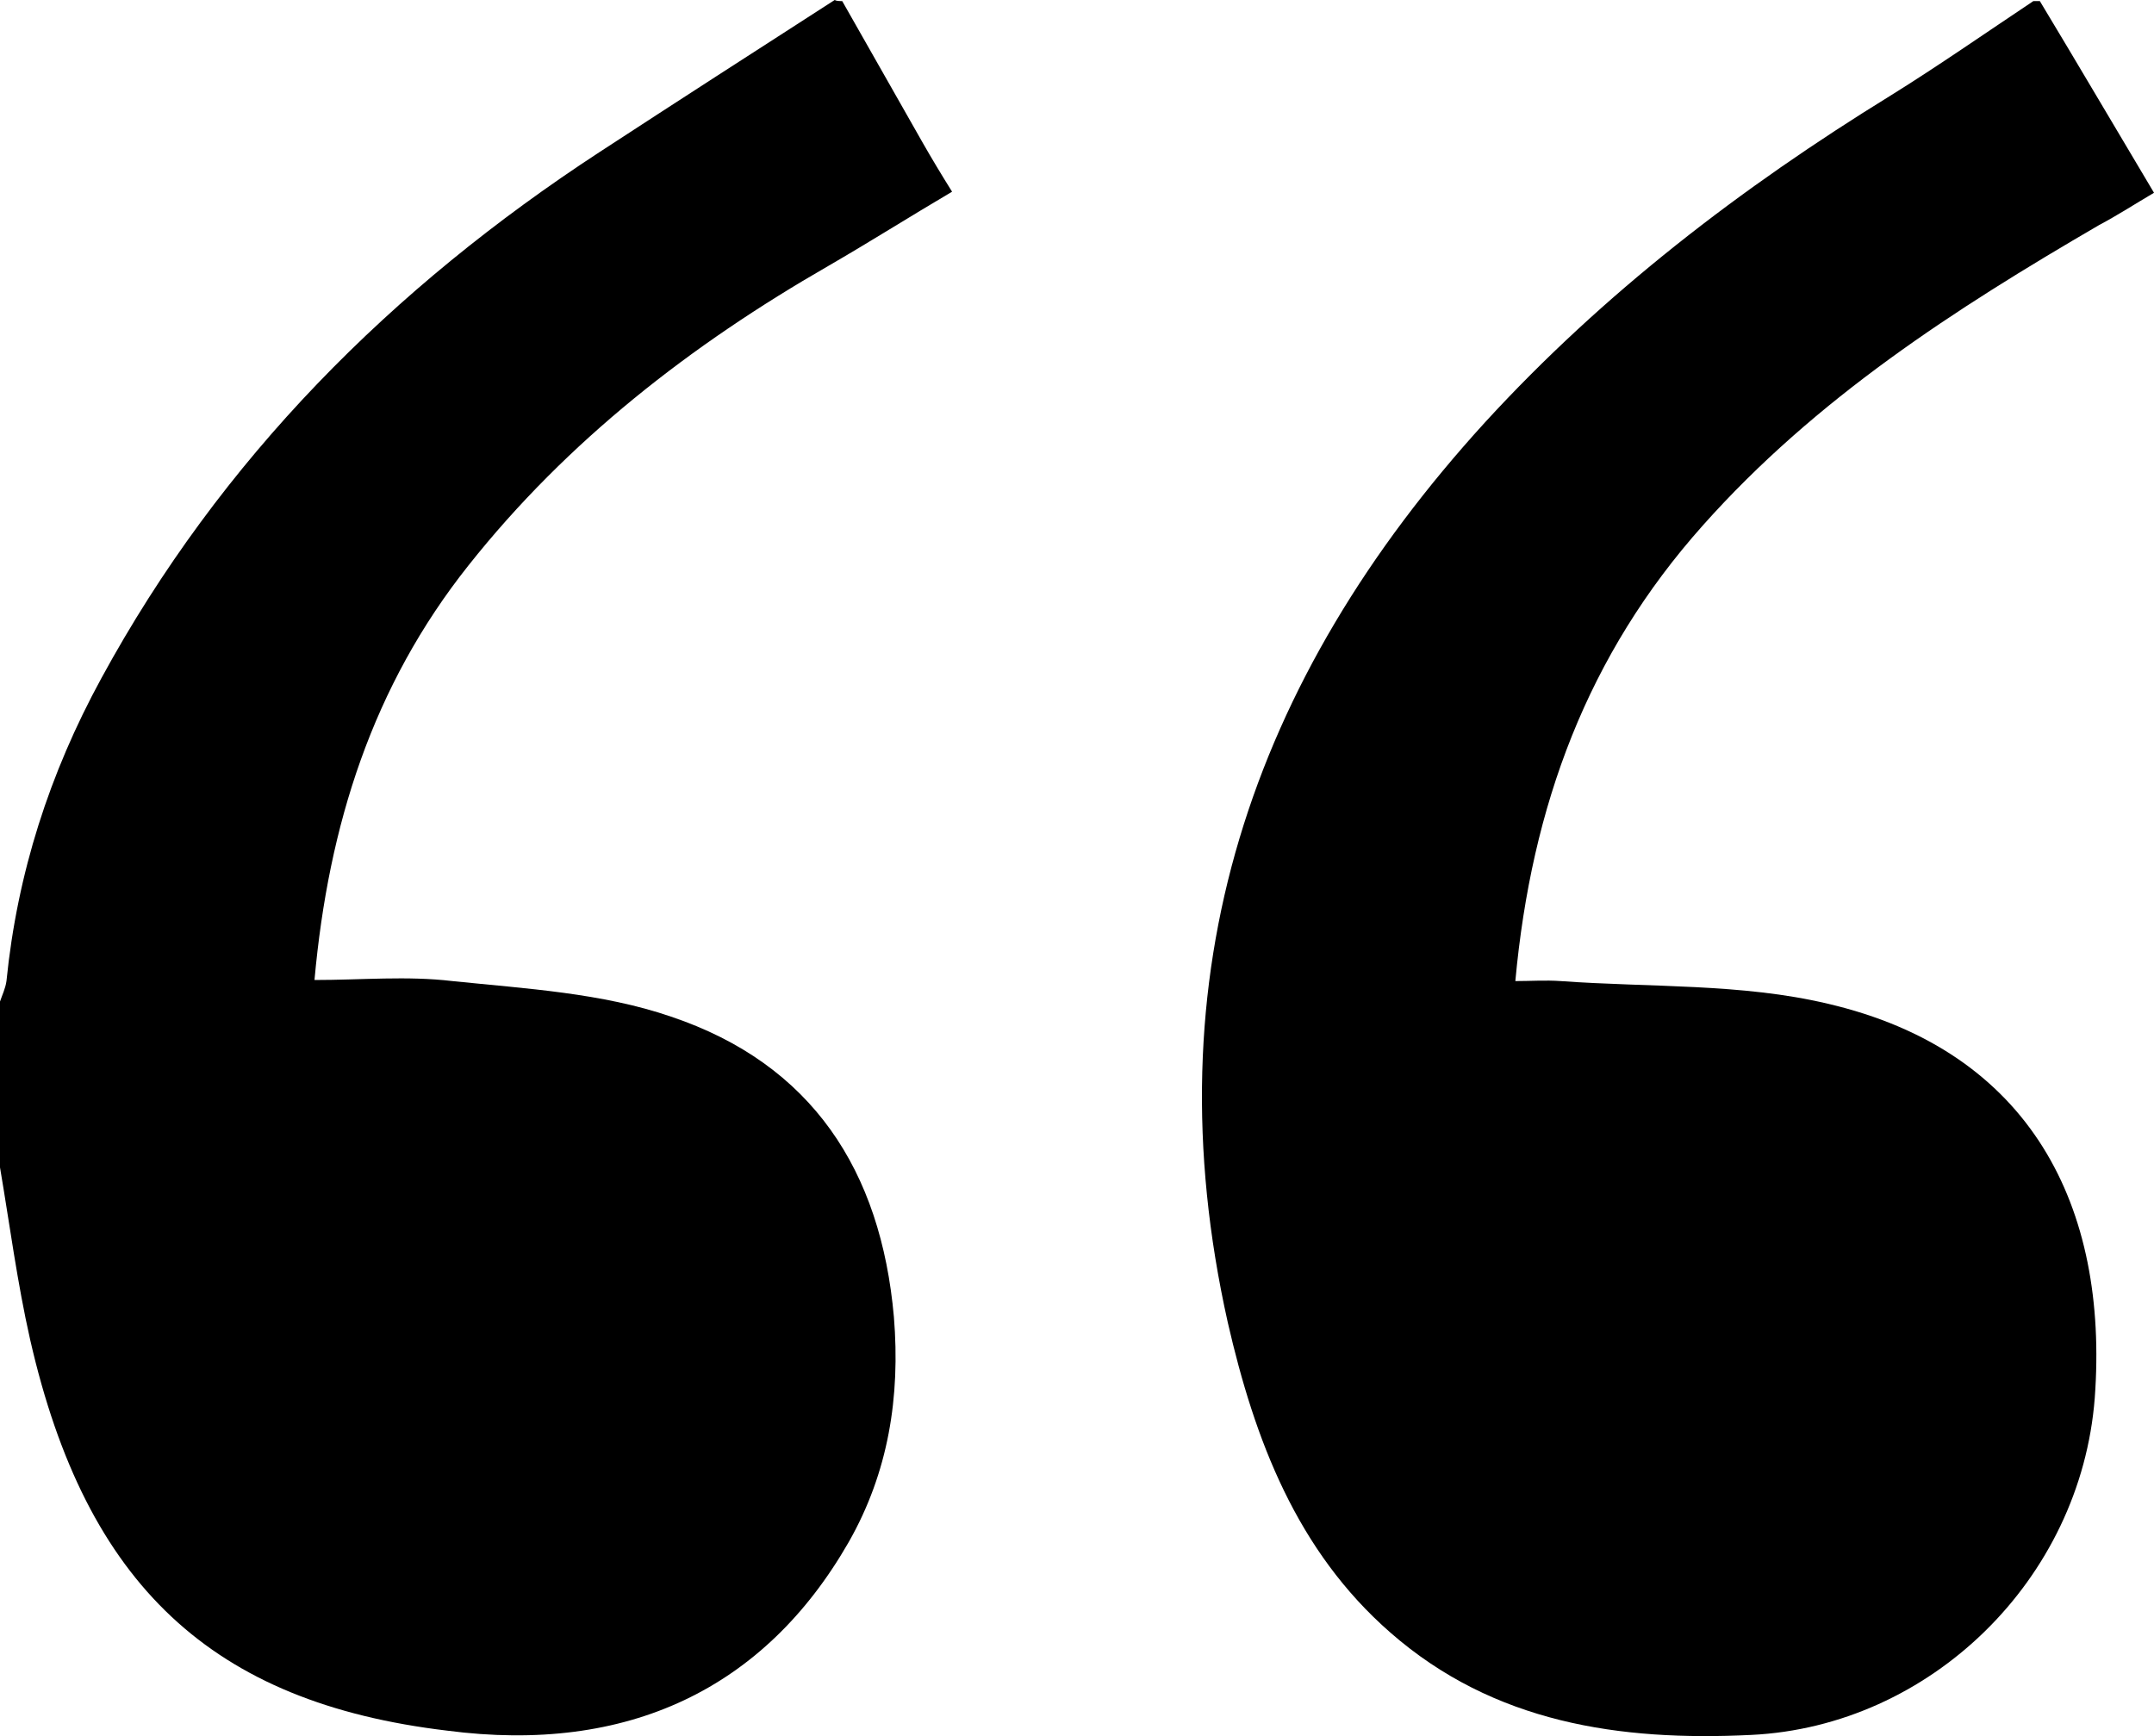
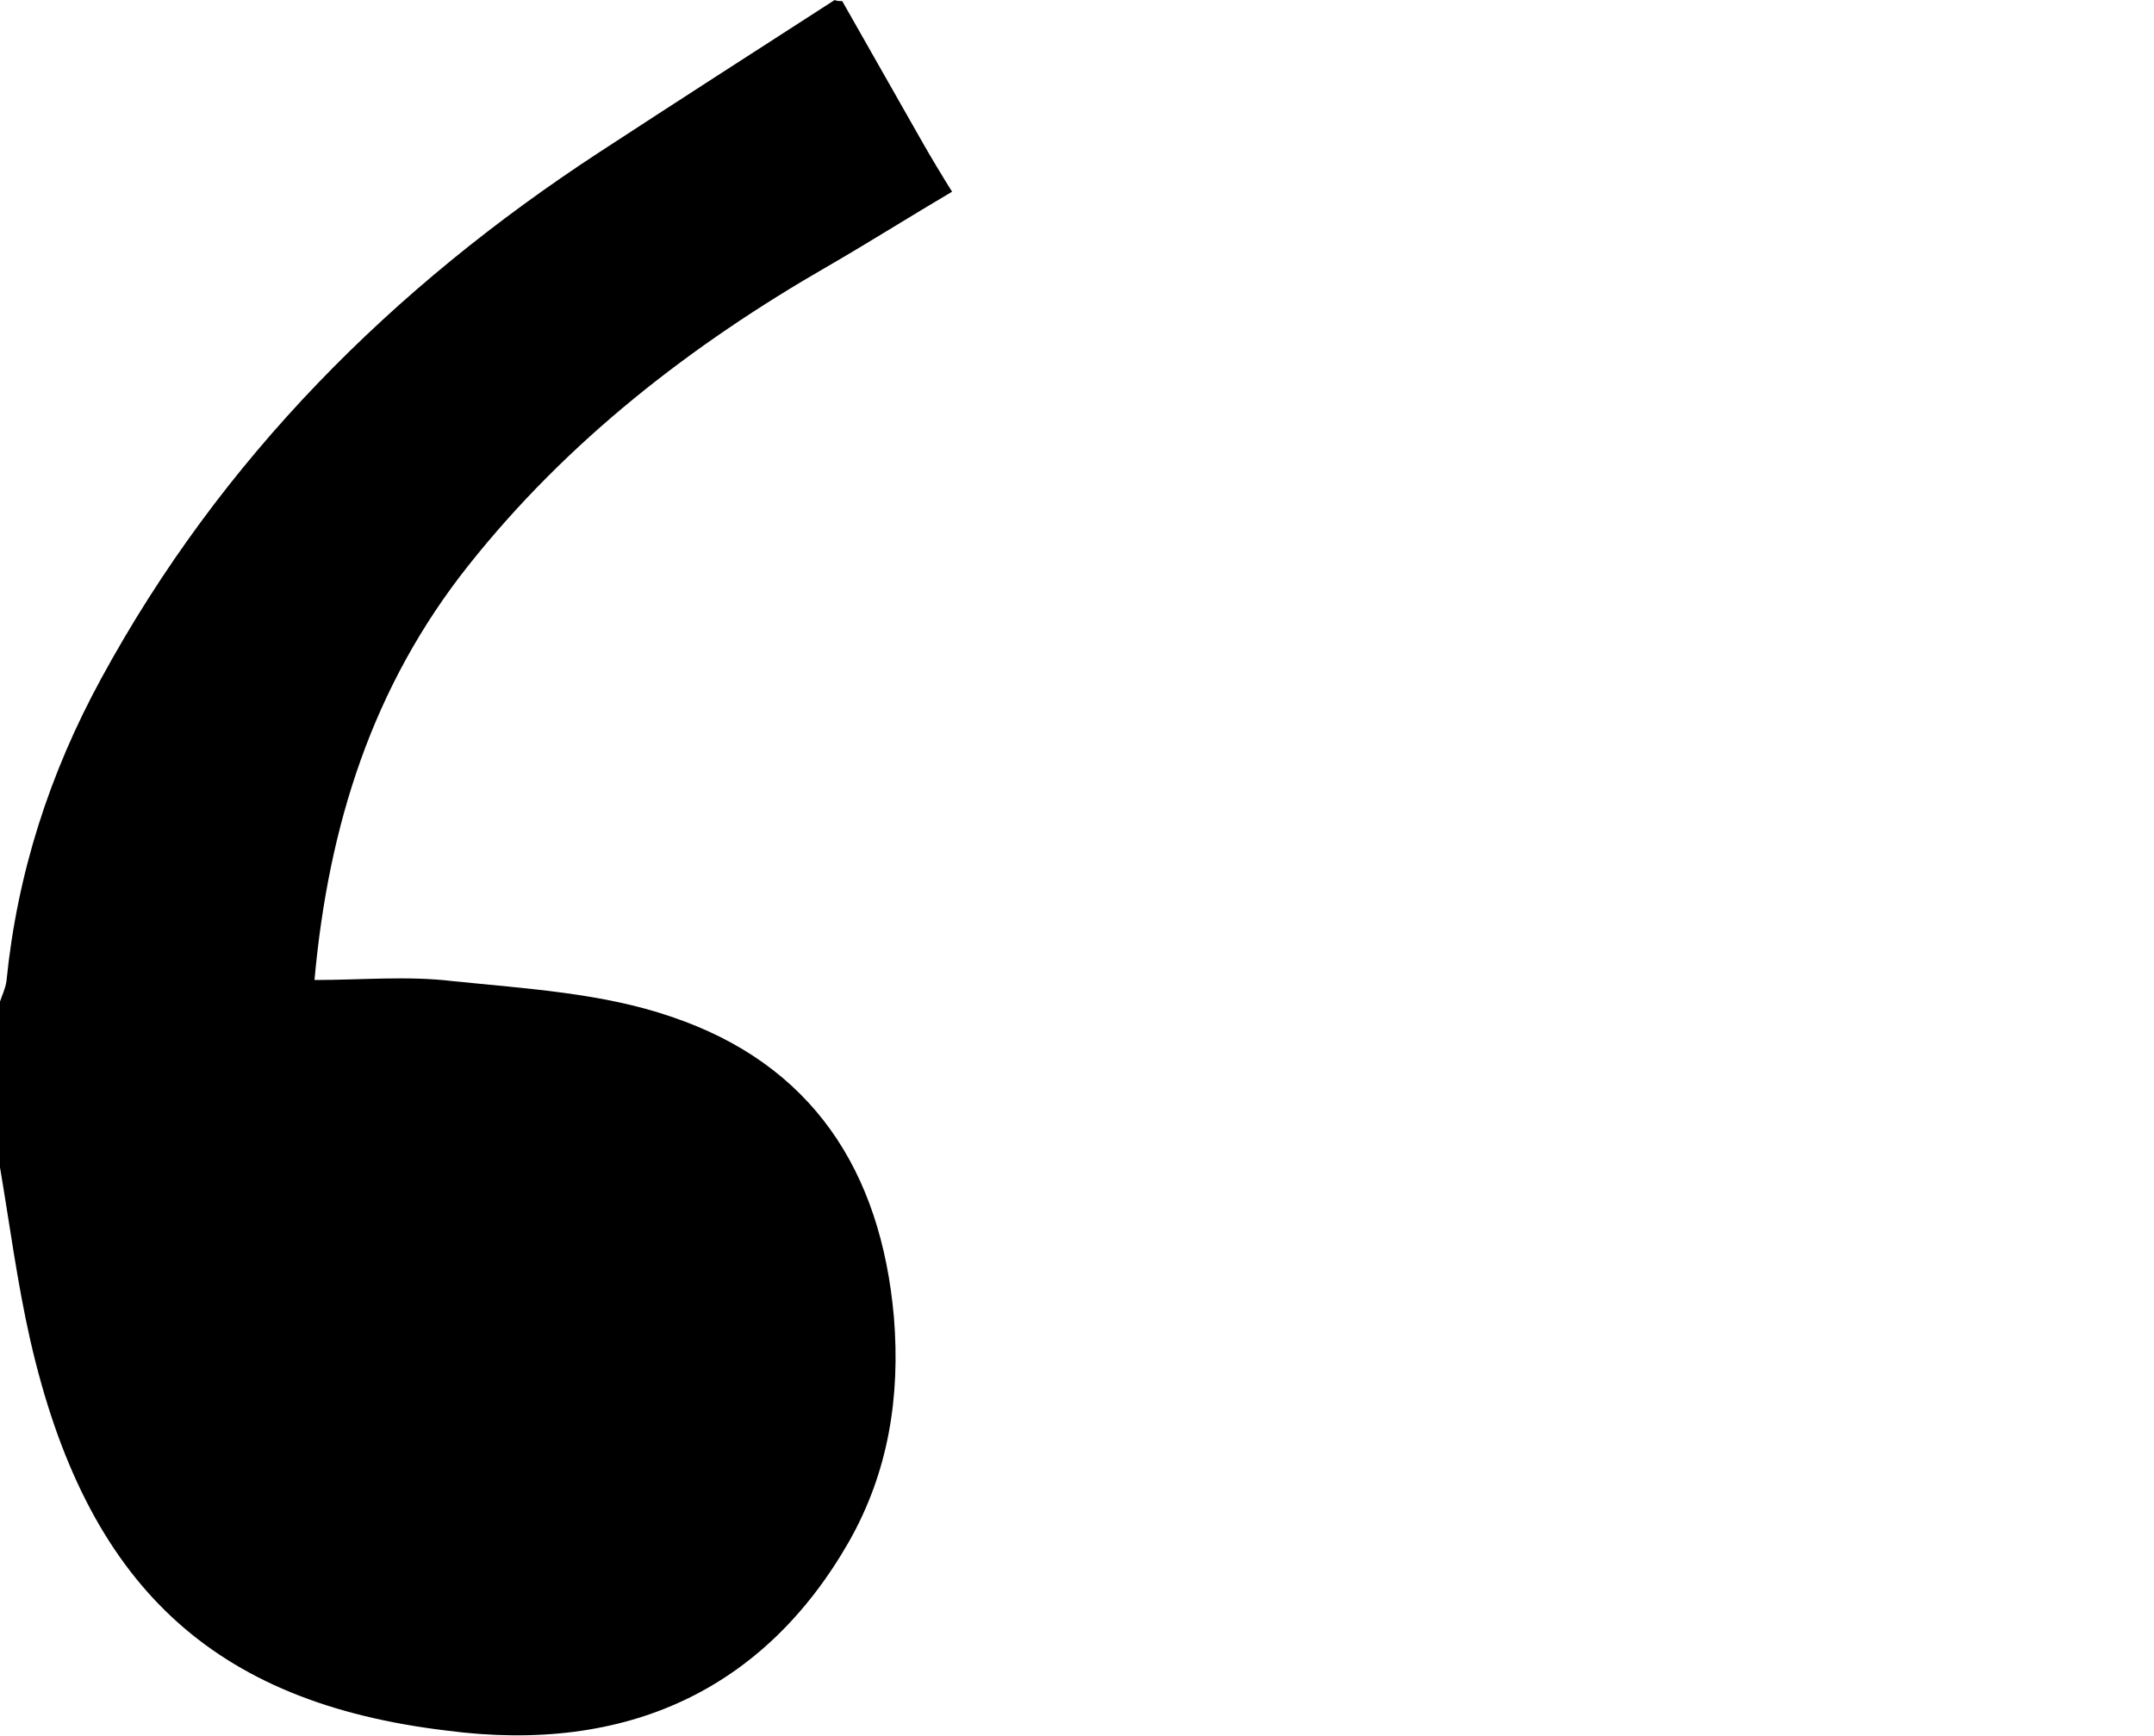
<svg xmlns="http://www.w3.org/2000/svg" preserveAspectRatio="none" data-bbox="0 19.7 200 161.209" viewBox="0 19.7 200 161.209" aria-hidden="true" aria-label="" style="opacity: 1; visibility: visible; display: block;" transform-origin="17px 16px" display="block" data-level="869" tenwebX_tlevel="32">
  <g style="opacity: 1; visibility: visible; display: inline;" data-level="870">
    <path d="M78.2 19.8L85.7 33c.8 1.4 1.7 2.9 2.7 4.5-3.9 2.3-7.7 4.7-11.5 6.9-12.7 7.3-24.2 16.2-33.4 27.8-8.9 11.2-13 24.1-14.3 38.5 4.4 0 8.6-.4 12.8.1 6.8.7 13.9 1.1 20.3 3.3 13.1 4.4 19.5 14.3 20.7 27.9.6 7.4-.5 14.4-4.2 20.9-7.8 13.6-20.5 19.7-37.3 17.5-21.8-2.6-33.5-13.5-38.7-36.3-1.2-5.3-1.9-10.7-2.8-16v-15.4c.2-.6.5-1.2.6-1.9 1-10 4-19.3 8.8-28.1 11.1-20.4 27-36.3 46.3-48.9 7.2-4.7 14.5-9.4 21.8-14.1.2.1.4.1.7.1z" style="opacity:1;stroke-width:0px;stroke-linecap:butt;stroke-linejoin:miter;stroke:rgb(237, 21, 102);transform-origin:0px 0px;display:inline;" data-level="871" fill="rgb(0, 0, 0)" />
-     <path d="M189.4 19.8c3.5 5.8 6.9 11.6 10.6 17.8-1.7 1-3.4 2.1-5.1 3-13.4 7.8-26.3 16.1-36.8 27.9-10.7 12-15.9 26-17.4 42.3 1.4 0 2.8-.1 4.2 0 8.3.6 16.8.2 24.8 2.1 18.9 4.4 26.1 18.9 24.8 36.6-1.3 16.9-15.3 30.5-31.9 31.3-12.2.6-23.9-1.1-33.5-9.5-8.7-7.6-12.6-17.9-15.1-28.8-7.2-32.2 2.1-59.7 23.9-83.6 11-12 23.8-21.8 37.6-30.3 4.5-2.8 8.8-5.8 13.3-8.8h.6z" style="opacity:1;stroke-width:0px;stroke-linecap:butt;stroke-linejoin:miter;stroke:rgb(237, 21, 102);transform-origin:0px 0px;display:inline;" data-level="872" fill="rgb(0, 0, 0)" />
  </g>
</svg>